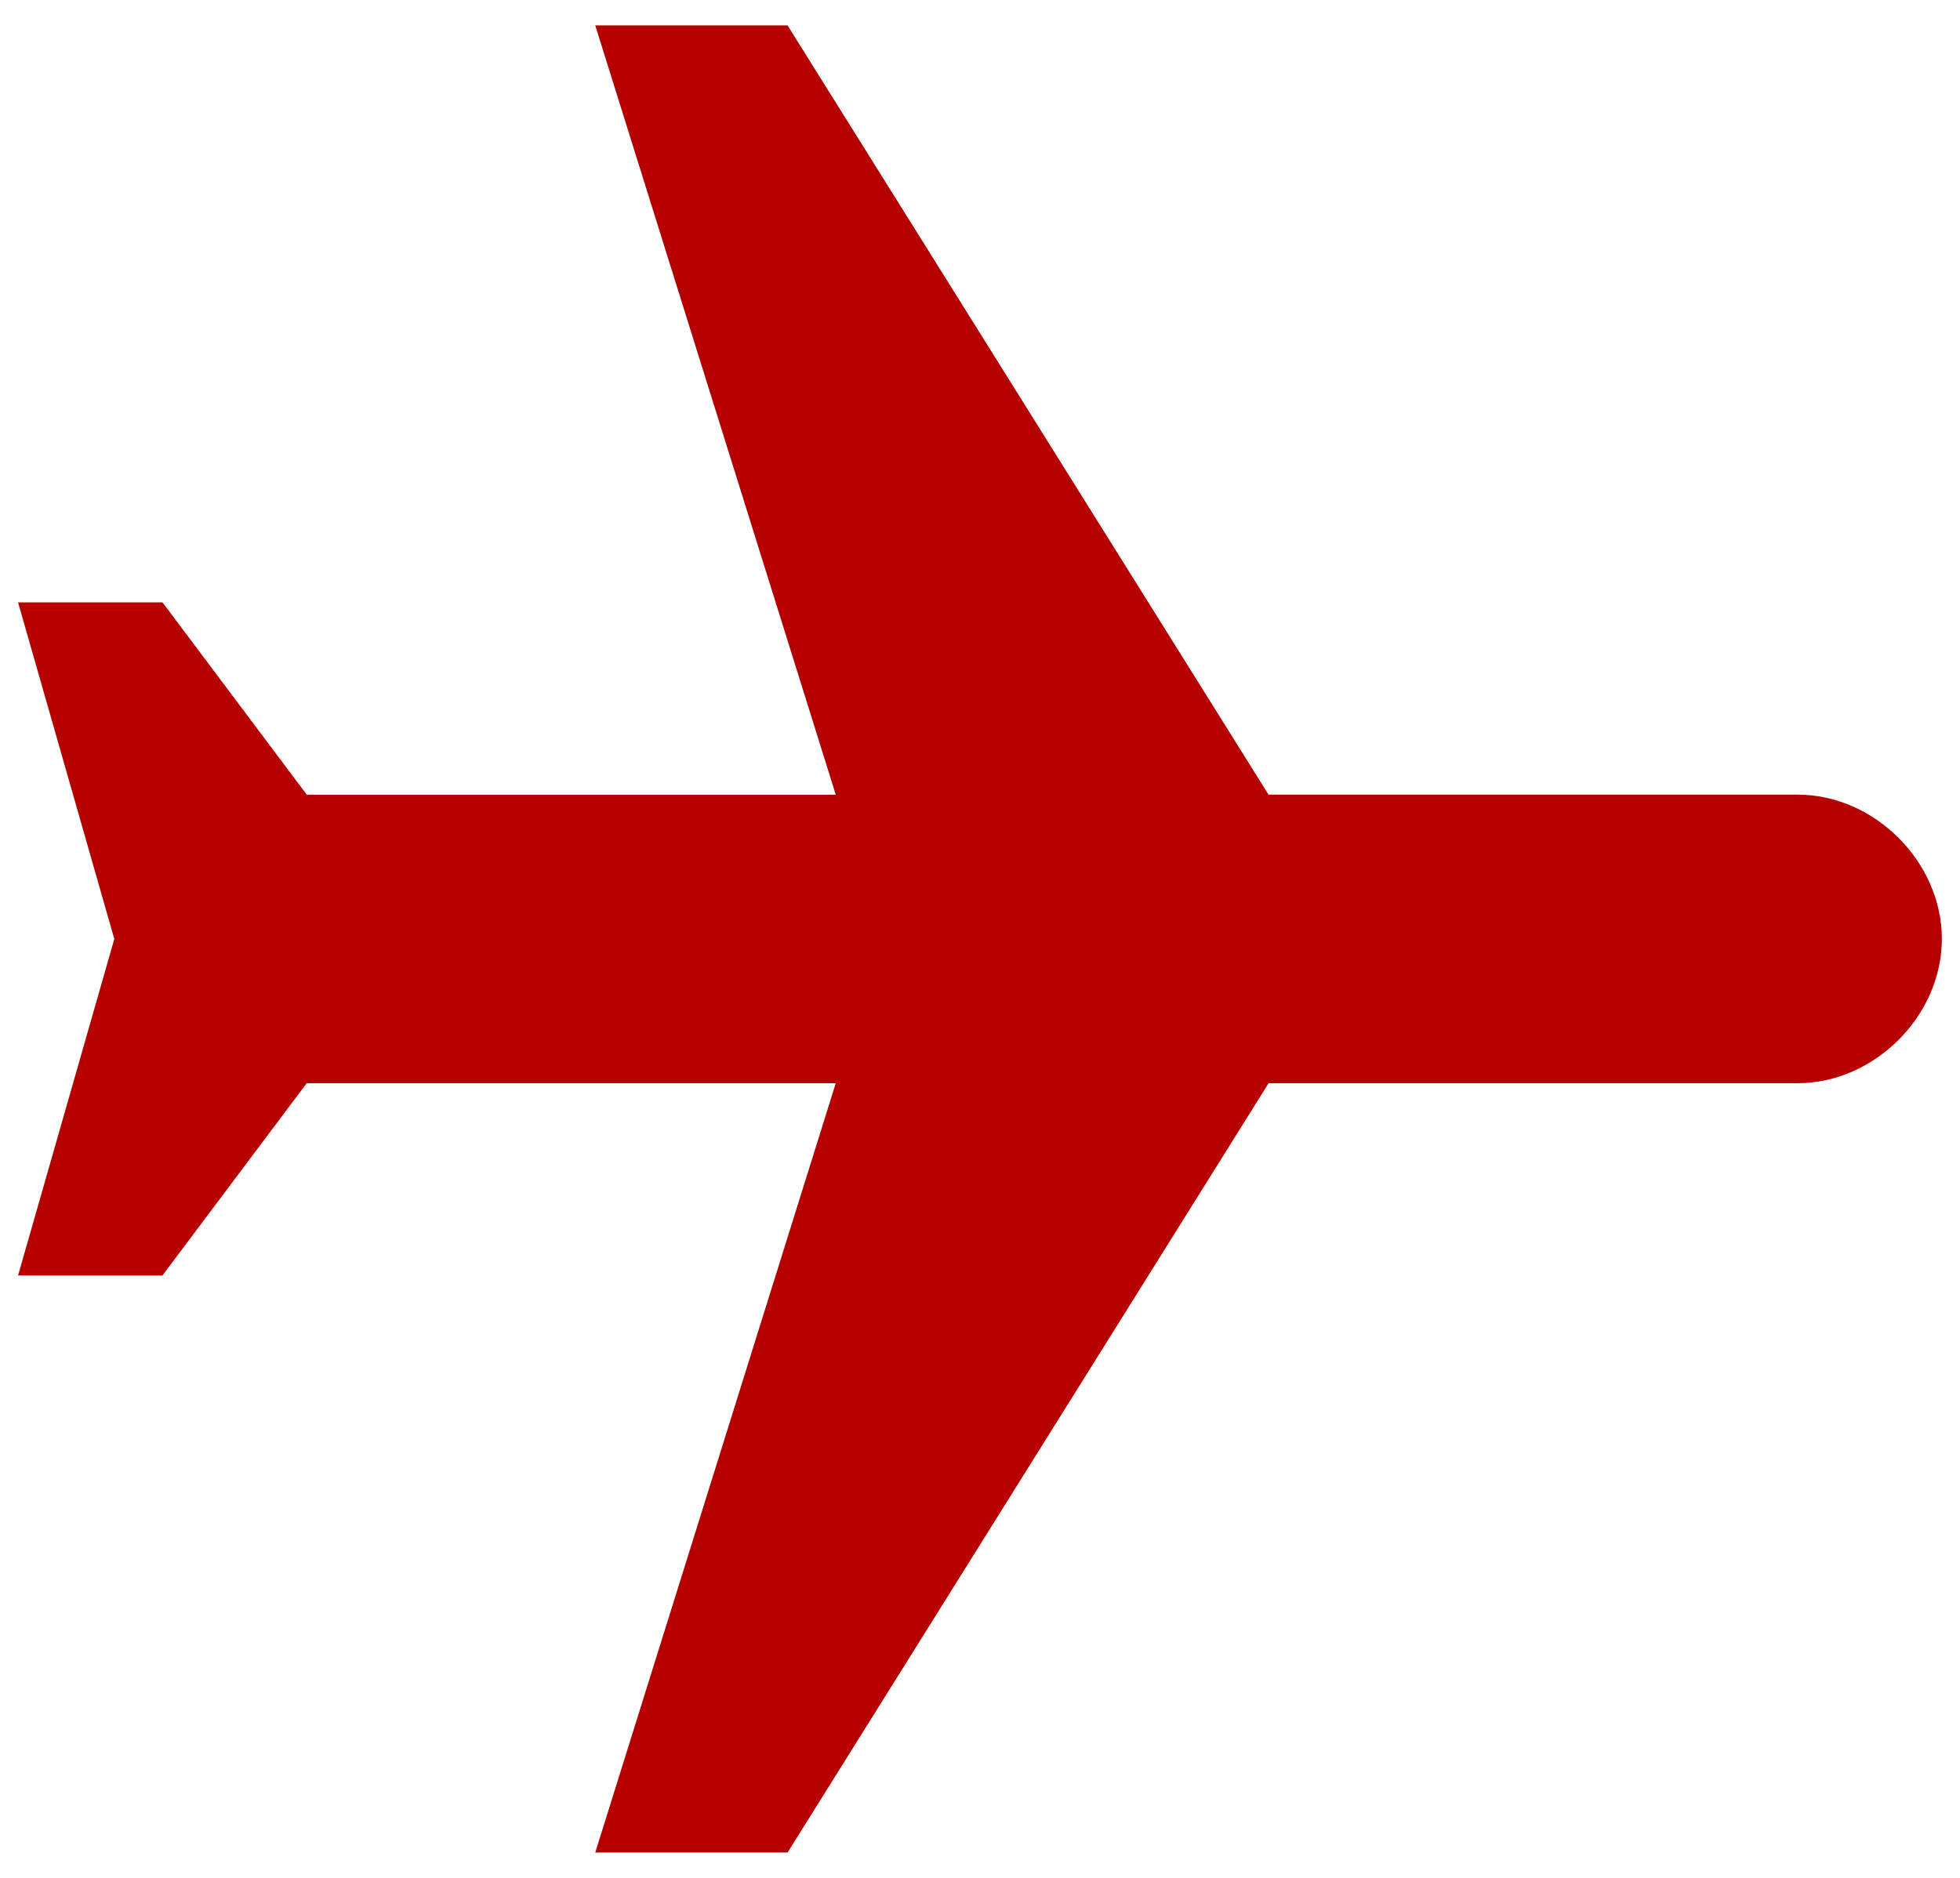
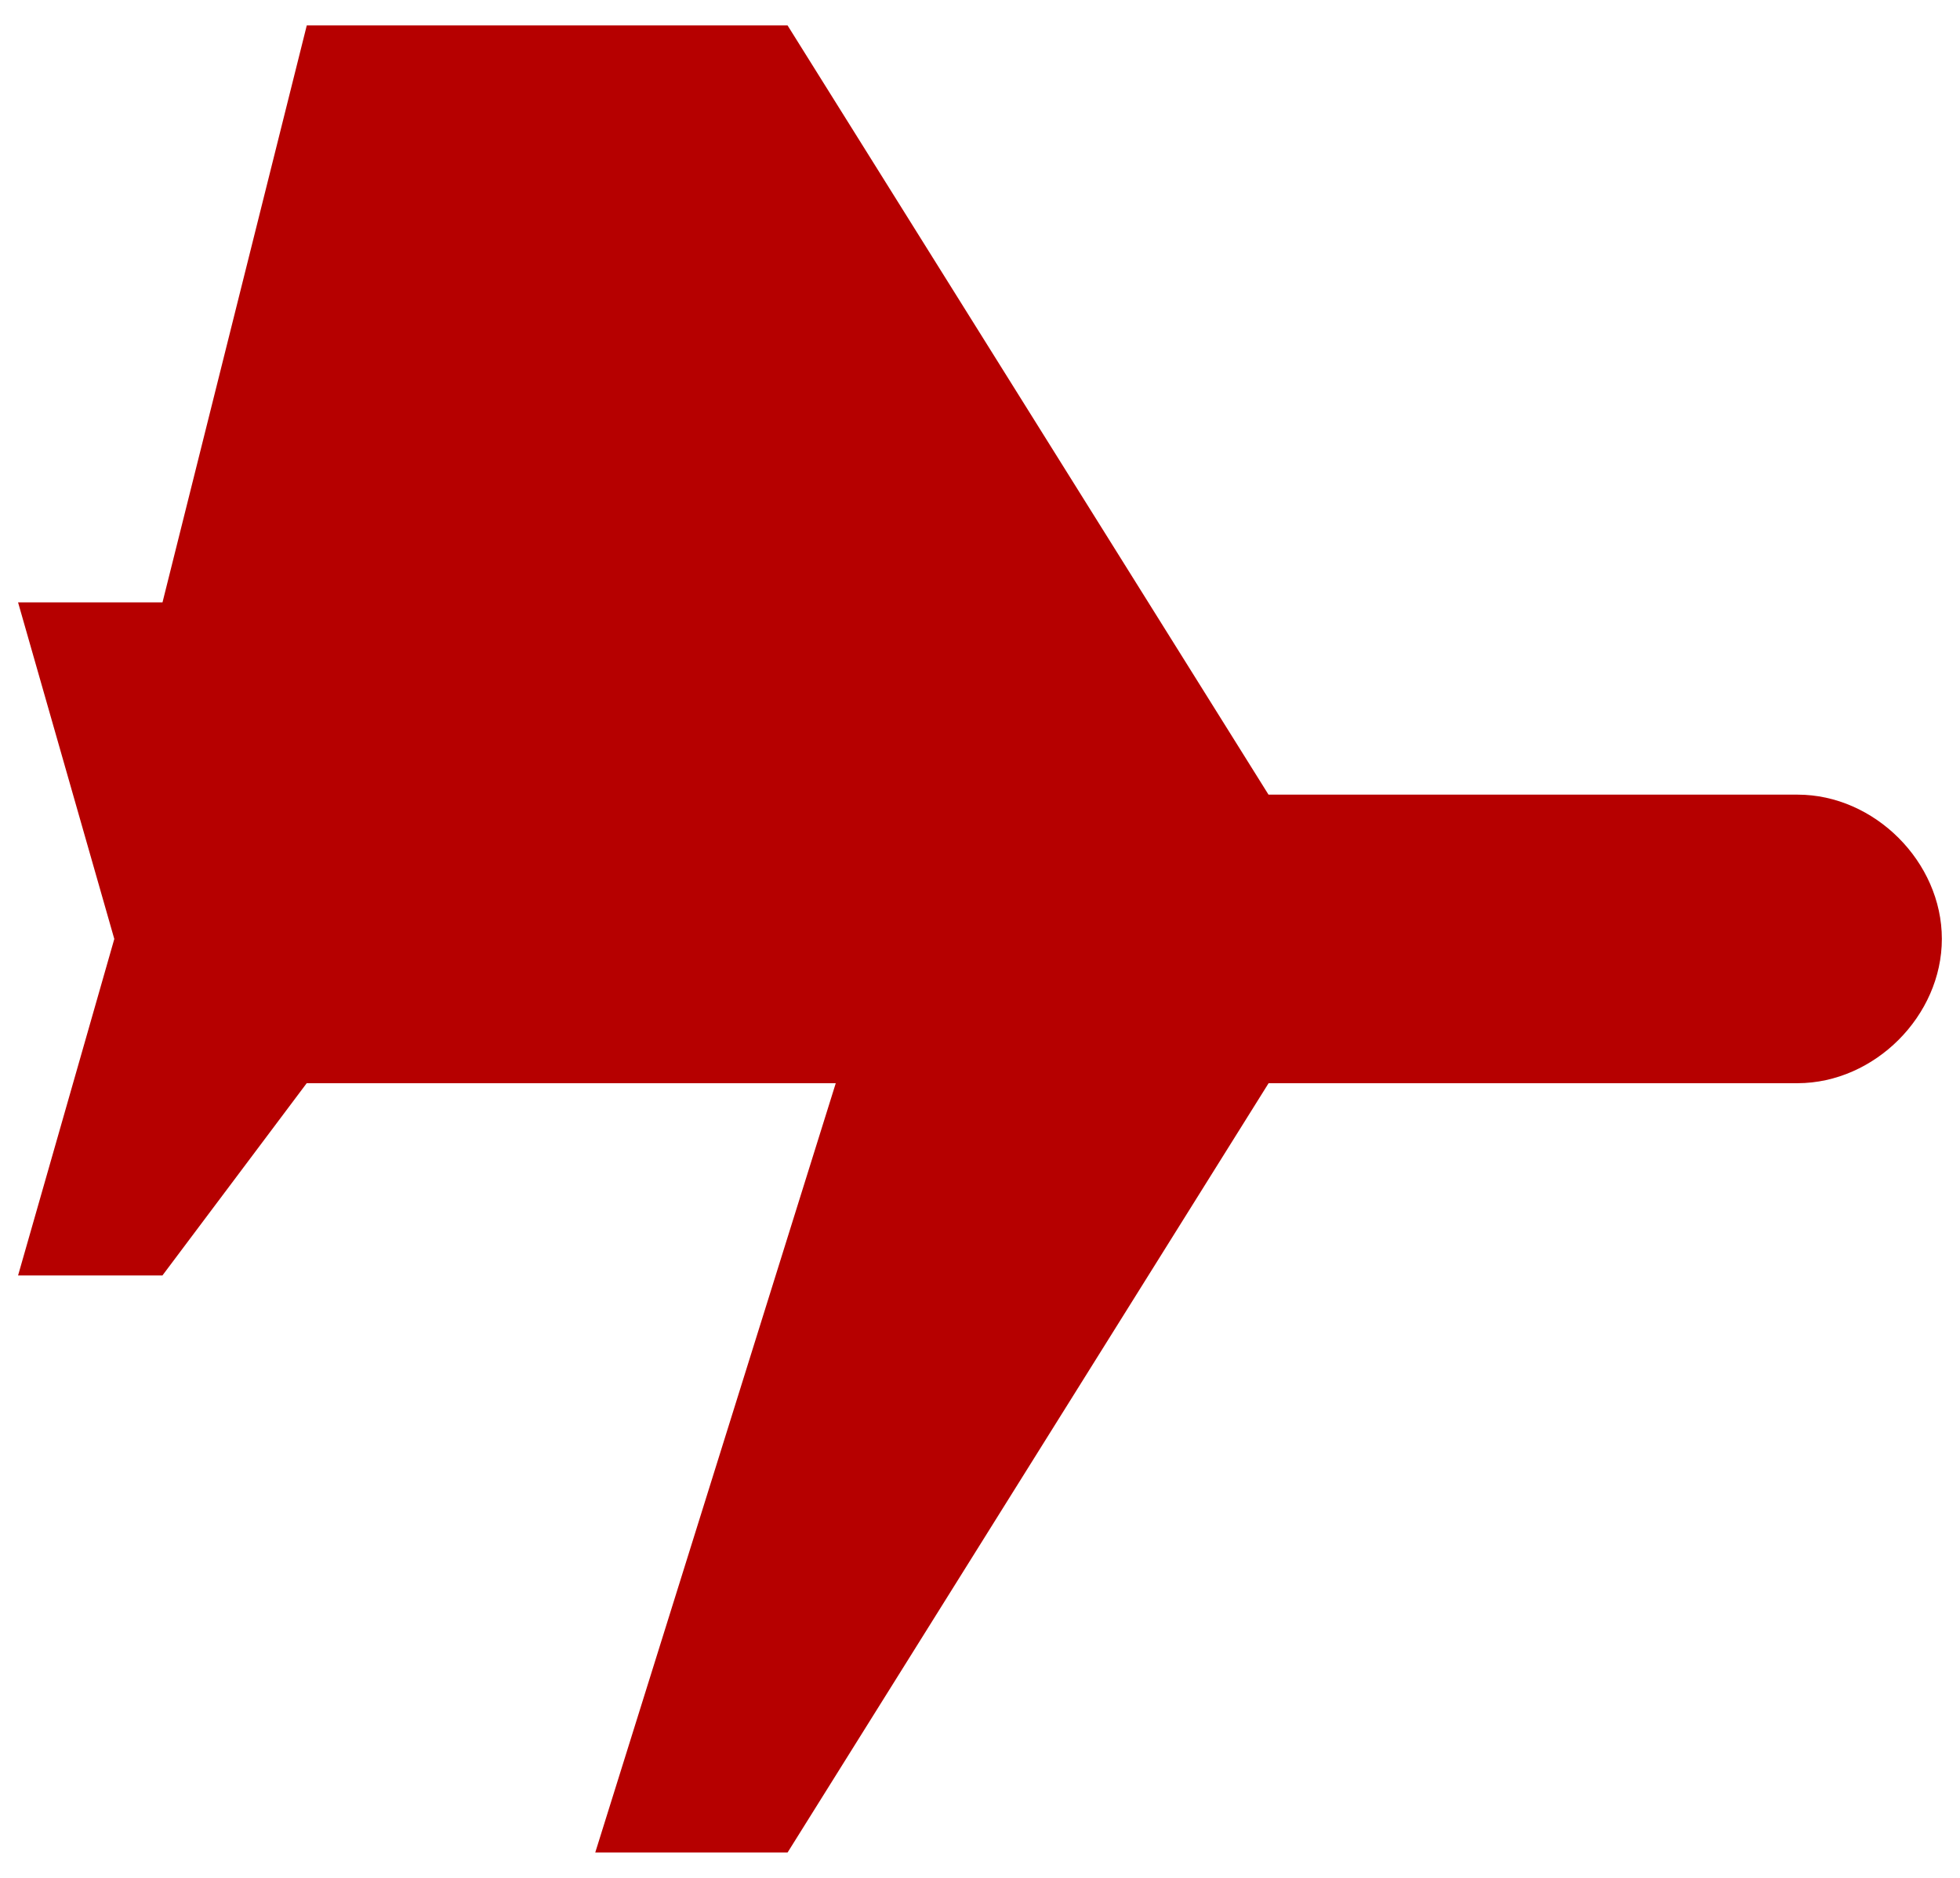
<svg xmlns="http://www.w3.org/2000/svg" version="1.1" id="Layer_1" x="0px" y="0px" width="24.521px" height="23.5px" viewBox="0 0 24.521 23.5" enable-background="new 0 0 24.521 23.5" xml:space="preserve">
-   <path fill="#B60000" d="M24.294,11.749c0-0.963-0.842-1.805-1.805-1.805H15.87L9.853,0.318H7.447l3.009,9.627H3.838L2.033,7.538  H0.226L1.43,11.75l-1.204,4.211h1.806l1.805-2.406h6.619l-3.009,9.627h2.406l6.018-9.627h6.619  C23.453,13.553,24.294,12.711,24.294,11.749" />
+   <path fill="#B60000" d="M24.294,11.749c0-0.963-0.842-1.805-1.805-1.805H15.87L9.853,0.318H7.447H3.838L2.033,7.538  H0.226L1.43,11.75l-1.204,4.211h1.806l1.805-2.406h6.619l-3.009,9.627h2.406l6.018-9.627h6.619  C23.453,13.553,24.294,12.711,24.294,11.749" />
</svg>